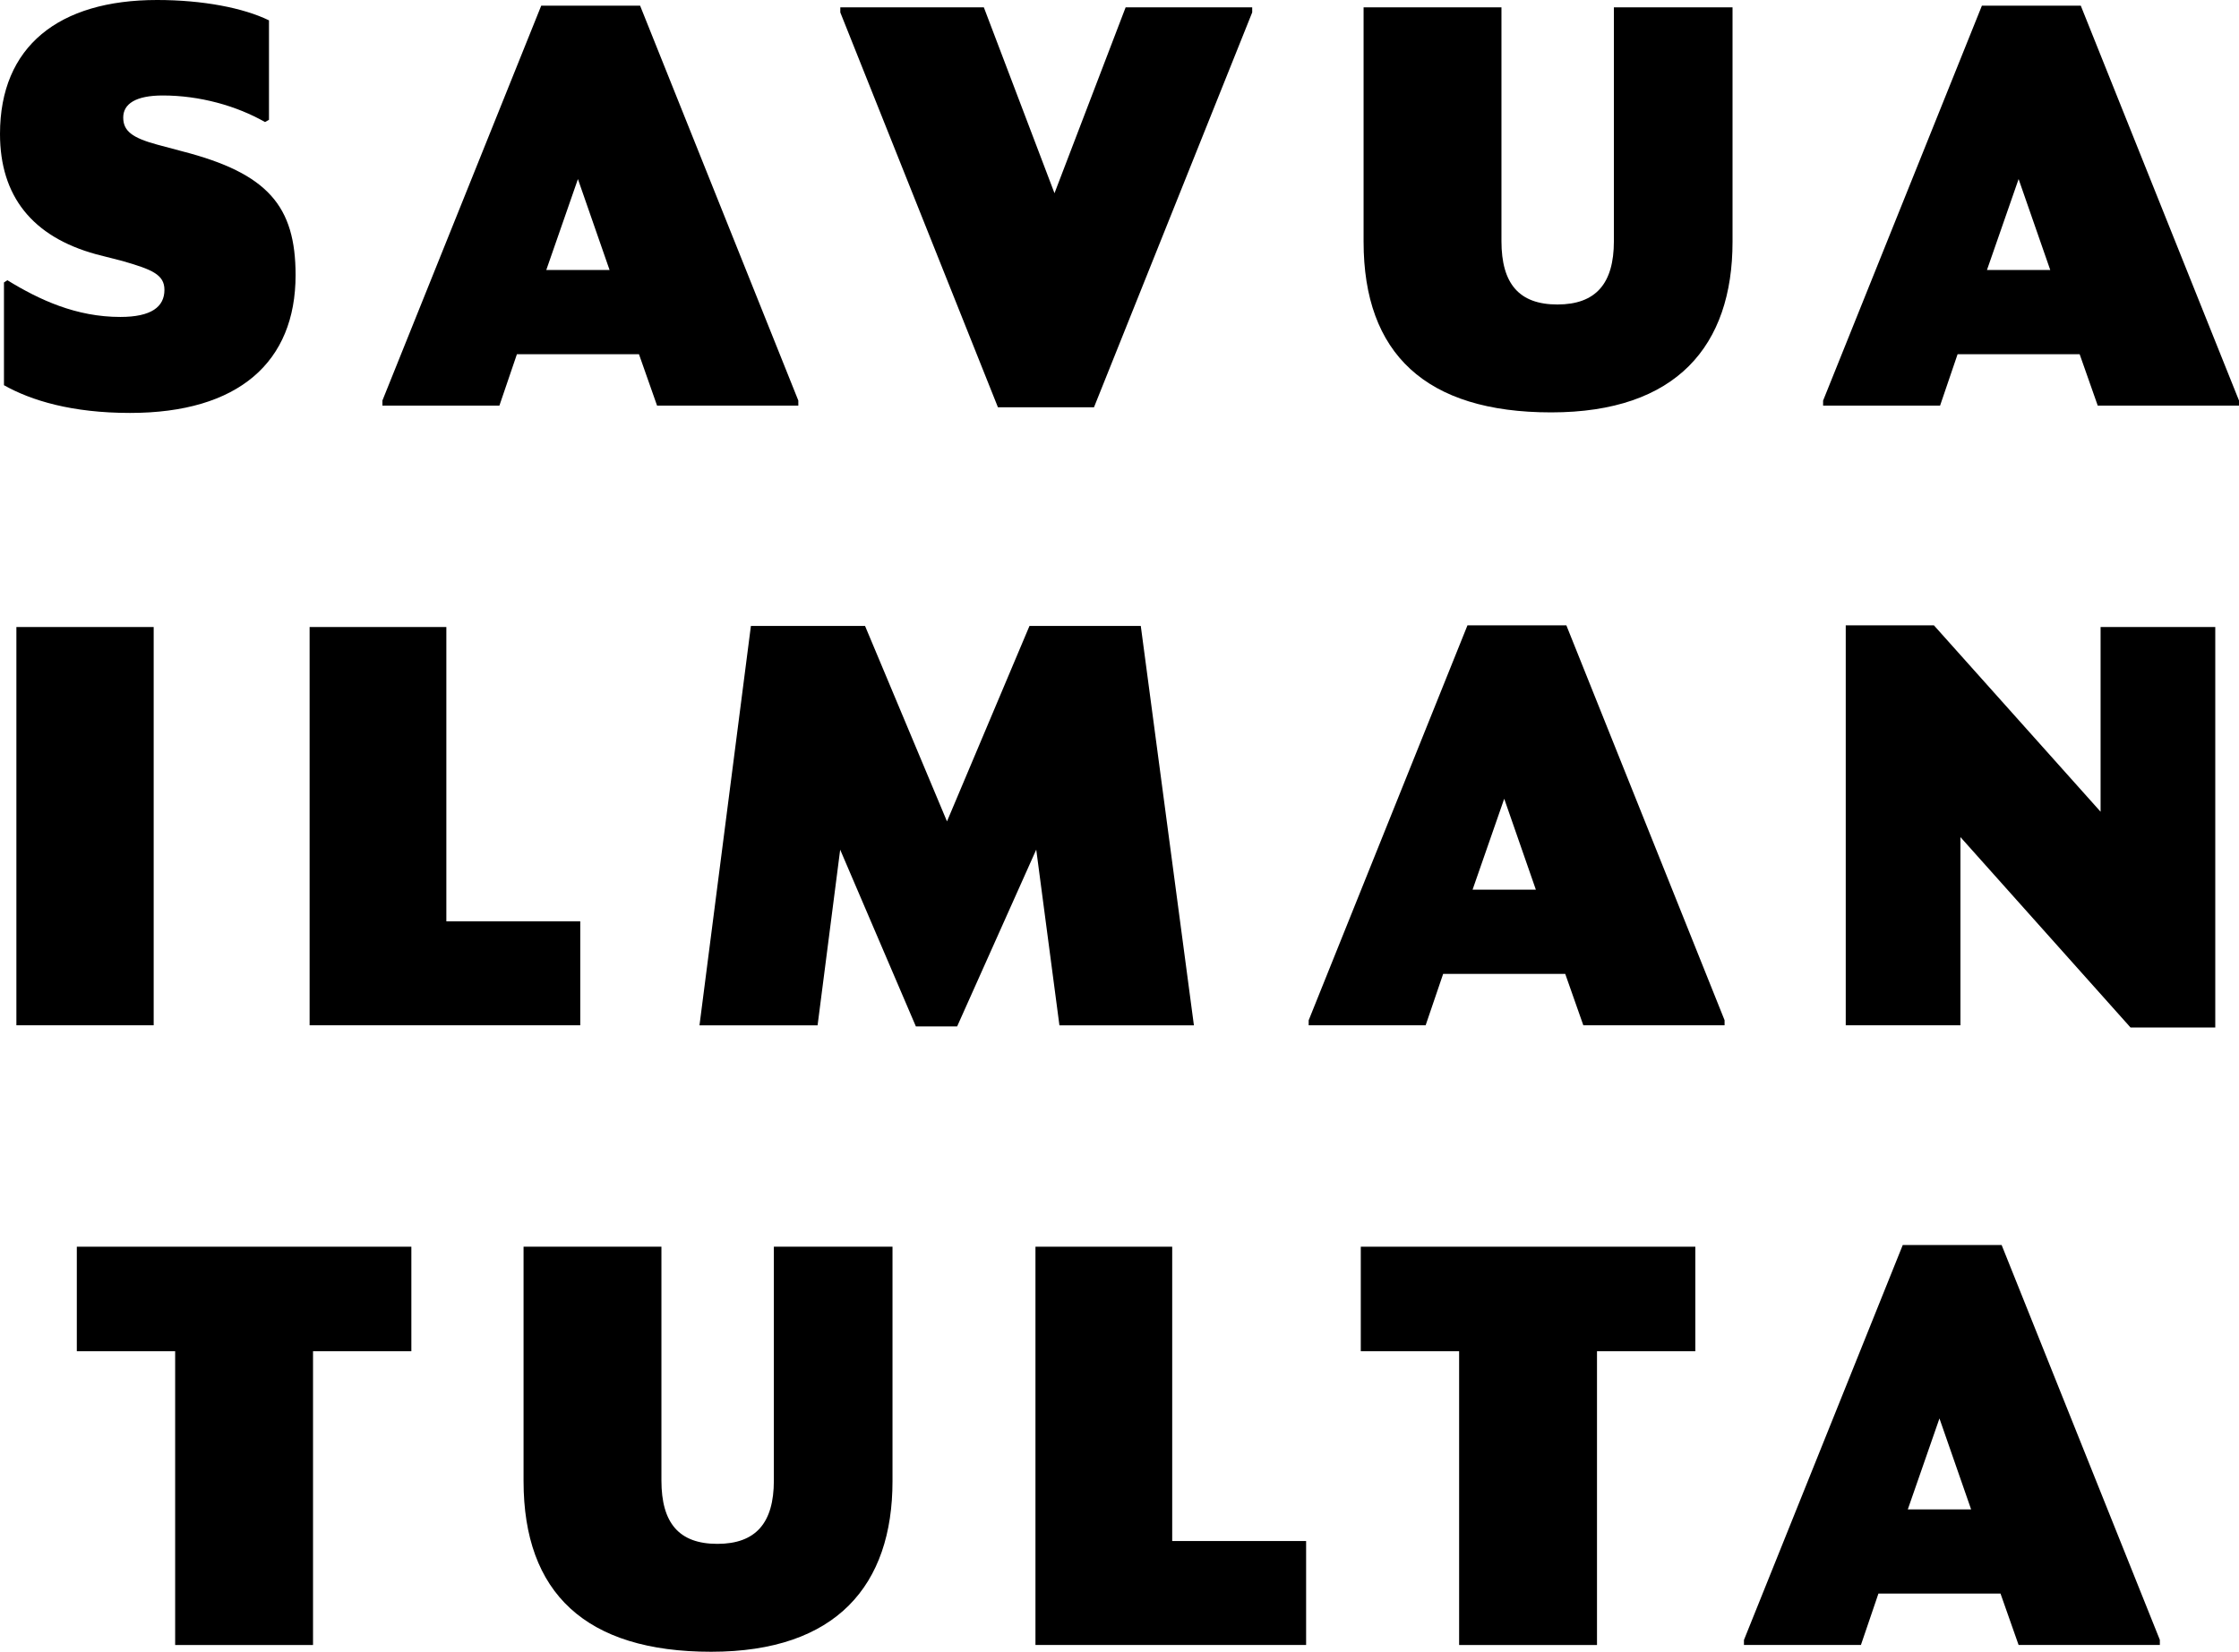
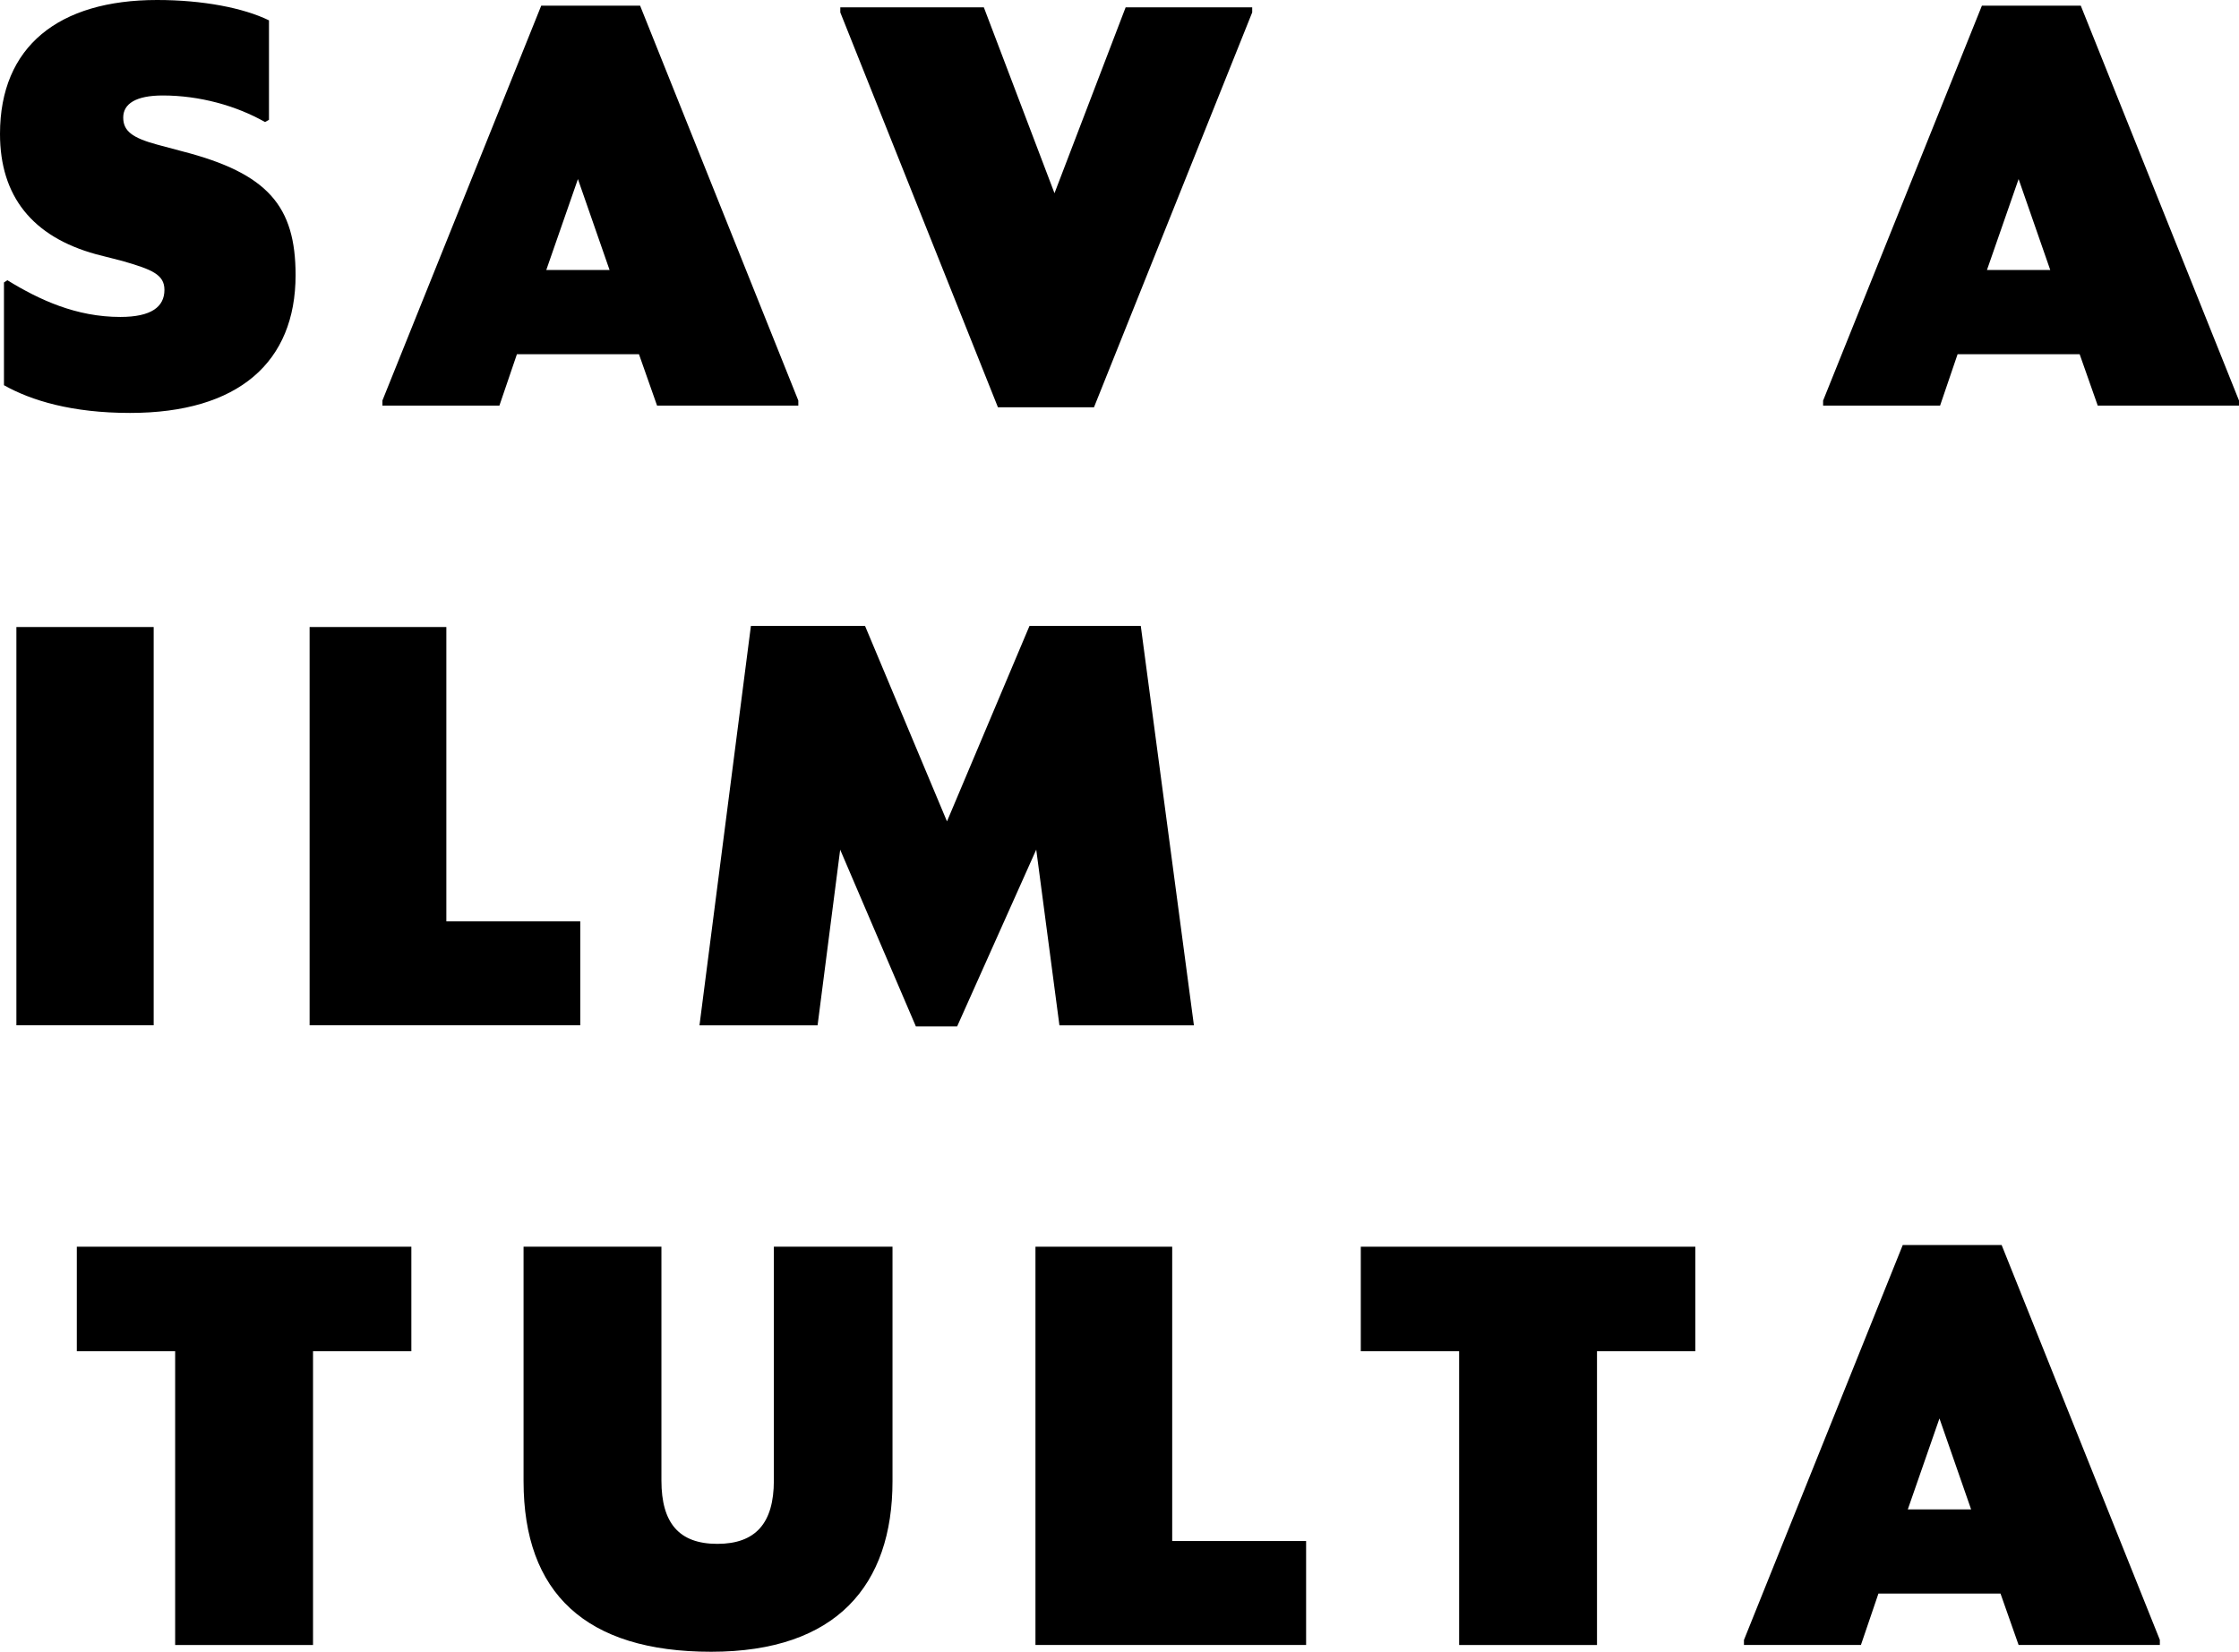
<svg xmlns="http://www.w3.org/2000/svg" id="Layer_2" data-name="Layer 2" viewBox="0 0 576.52 425.41">
  <g id="Layer_2-2" data-name="Layer 2">
    <g>
      <path d="m1.02,99.23v-26.48l.87-.58c8.29,5.09,17.75,9.46,29.1,9.46,8,0,11.35-2.62,11.35-6.98,0-3.93-3.2-5.24-10.77-7.42l-6.84-1.75C8.29,60.96,0,50.49,0,34.48,0,11.93,15.13,0,40.45,0c11.78,0,22.26,2.04,28.81,5.24v25.61l-1.02.58c-7.42-4.22-16.88-6.84-26.33-6.84-6.98,0-10.18,2.18-10.18,5.67s2.33,5.24,8.73,6.98l6.55,1.75c21.97,5.67,29.1,14.11,29.1,31.86,0,22.41-14.69,35.5-42.63,35.5-14.99,0-25.46-3.2-32.44-7.13Z" />
      <path d="m98.47,103.15L139.36,1.46h25.46l40.74,101.7v1.31h-36.37l-4.66-13.24h-31.43l-4.51,13.24h-30.12v-1.31Zm42.19-33.61h16.3l-8.15-23.42-8.15,23.42Z" />
      <path d="m216.37,3.2v-1.31h36.96l18.19,47.87L289.84,1.89h32.59v1.31l-40.74,101.7h-24.73L216.37,3.2Z" />
-       <path d="m351.11,62.27V1.89h35.5v60.23c0,10.91,4.51,16.3,14.4,16.3s14.55-5.38,14.55-16.3V1.89h30.55v60.38c0,26.77-14.4,43.94-46.7,43.94s-48.3-15.13-48.3-43.94Z" />
      <path d="m469.44,103.15L510.32,1.46h25.46l40.74,101.7v1.31h-36.37l-4.66-13.24h-31.43l-4.51,13.24h-30.12v-1.31Zm42.19-33.61h16.29l-8.15-23.42-8.15,23.42Z" />
      <path d="m4.22,161.49h35.35v102.57H4.22v-102.57Z" />
      <path d="m79.72,161.49h35.21v75.8h34.48v26.77h-69.69v-102.57Z" />
      <path d="m216.34,218.82l-5.82,45.25h-30.41l13.24-102.86h29.39l21.1,50.34,21.24-50.34h28.66l13.68,102.86h-34.63l-5.97-45.25-20.37,45.54h-10.62l-19.5-45.54Z" />
-       <path d="m336.98,262.75l40.88-101.7h25.46l40.74,101.7v1.31h-36.37l-4.66-13.24h-31.43l-4.51,13.24h-30.12v-1.31Zm42.19-33.61h16.3l-8.15-23.42-8.15,23.42Z" />
-       <path d="m504.79,215.61v48.45h-29.53v-103.01h22.7l42.92,48.01v-47.58h29.53v103.15h-21.82l-43.79-49.03Z" />
      <path d="m19.79,321.09h86.13v26.92h-25.32v75.66h-35.5v-75.66h-25.32v-26.92Z" />
      <path d="m134.81,381.47v-60.38h35.5v60.23c0,10.91,4.51,16.3,14.4,16.3s14.55-5.38,14.55-16.3v-60.23h30.55v60.38c0,26.77-14.4,43.94-46.7,43.94s-48.3-15.13-48.3-43.94Z" />
      <path d="m266.62,321.09h35.21v75.8h34.48v26.77h-69.69v-102.57Z" />
      <path d="m350.4,321.09h86.13v26.92h-25.32v75.66h-35.5v-75.66h-25.32v-26.92Z" />
      <path d="m449.06,422.35l40.88-101.7h25.46l40.74,101.7v1.31h-36.37l-4.66-13.24h-31.43l-4.51,13.24h-30.12v-1.31Zm42.19-33.61h16.29l-8.15-23.42-8.15,23.42Z" />
    </g>
  </g>
</svg>